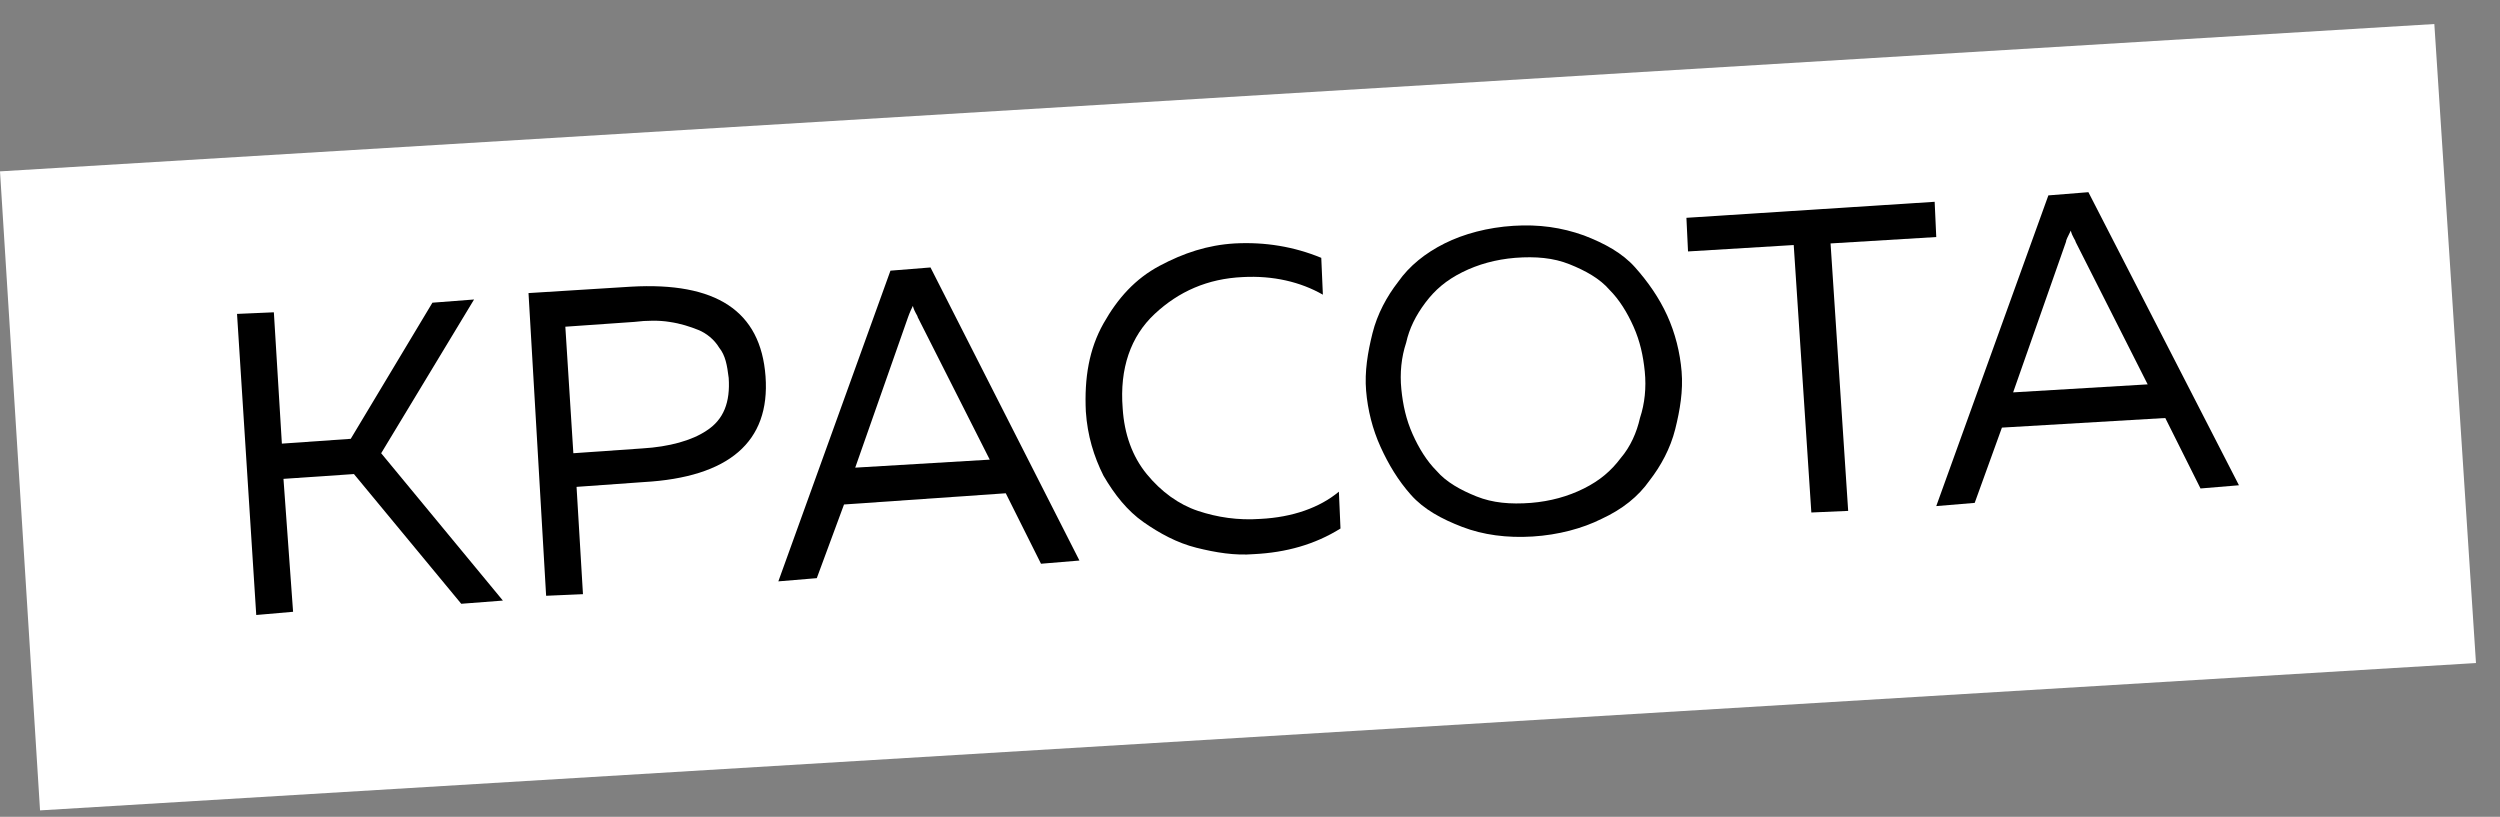
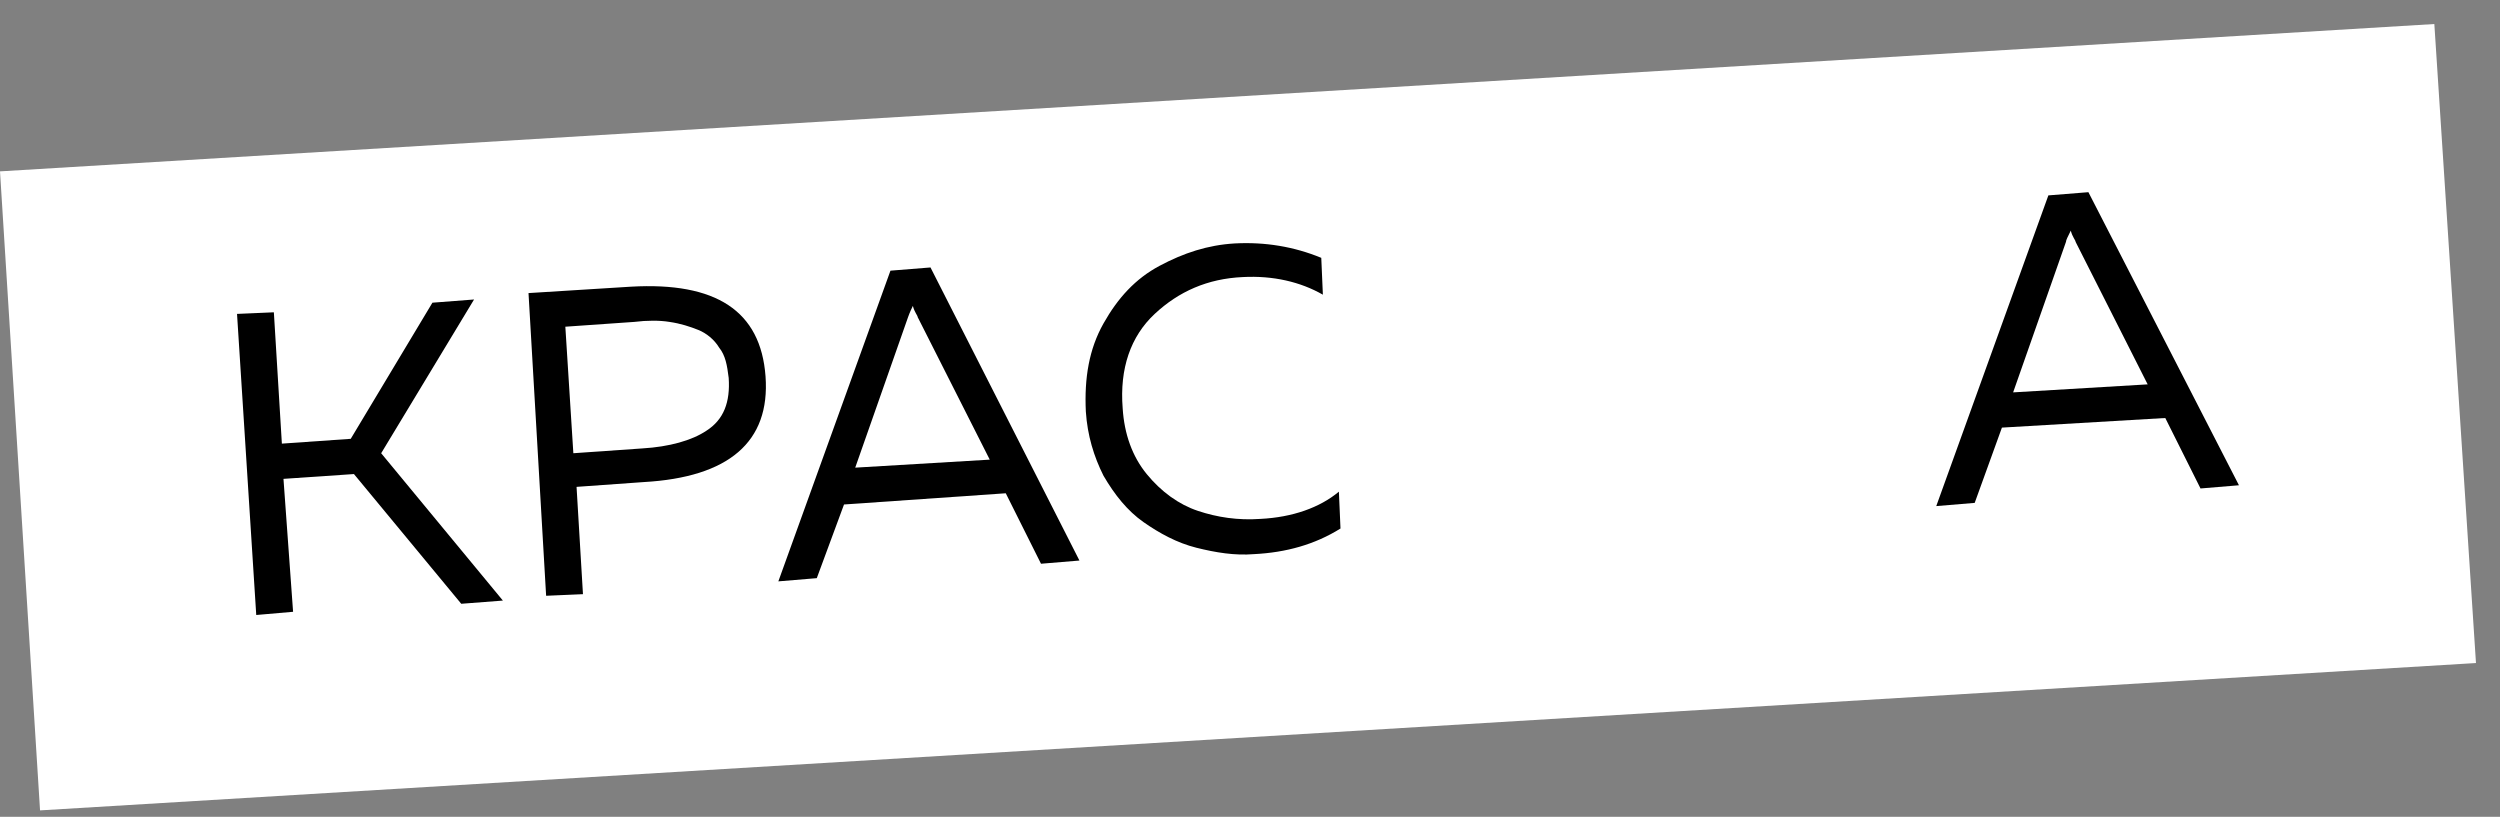
<svg xmlns="http://www.w3.org/2000/svg" version="1.1" id="Слой_1" x="0px" y="0px" viewBox="0 0 156.1 51" style="enable-background:new 0 0 156.1 51;" xml:space="preserve">
  <rect x="0" y="0" width="156.1" height="51" fill="#808080" stroke="none" />
  <style type="text/css"> .st0{fill:#FFFFFF;} </style>
  <polygon class="st0" points="0,10.7 152,1.5 154.6,41.4 2.5,50.6 " />
  <g>
    <path d="M18.3,38.2L16,38.4l-1.2-18.8l2.3-0.1l0.5,8.2l4.3-0.3l5.1-8.5l2.6-0.2l-5.8,9.6l7.6,9.2l-2.6,0.2l-6.7-8.1l-4.4,0.3 L18.3,38.2z" />
    <path d="M33,18.3l6.4-0.4c5.3-0.3,8.1,1.5,8.4,5.6c0.3,4.1-2.3,6.3-7.6,6.6L36,30.4l0.4,6.7l-2.3,0.1L33,18.3z M45.5,23.6 c-0.1-0.8-0.2-1.4-0.6-1.9c-0.3-0.5-0.8-0.9-1.3-1.1c-0.5-0.2-1.1-0.4-1.8-0.5c-0.6-0.1-1.4-0.1-2.2,0l-4.3,0.3l0.5,7.9l4.3-0.3 c1.7-0.1,3.1-0.5,4-1.1C45.2,26.2,45.6,25.1,45.5,23.6z" />
    <path d="M51,36.1l-2.4,0.2l7-19.4l2.5-0.2L67.4,35L65,35.2l-2.2-4.4l-10.1,0.7L51,36.1z M56.7,19.8l-3.3,9.4l8.4-0.5l-4.5-8.9 c0-0.1-0.2-0.3-0.3-0.7C56.8,19.5,56.7,19.8,56.7,19.8z" />
    <path d="M67.8,25.7c-0.1-2.1,0.2-3.9,1.1-5.5c0.9-1.6,2-2.8,3.5-3.6s3-1.3,4.7-1.4c1.9-0.1,3.7,0.2,5.4,0.9l0.1,2.3 c-1.4-0.8-3.1-1.2-5-1.1c-2.2,0.1-4,0.9-5.5,2.3c-1.5,1.4-2.2,3.4-2,5.9c0.1,1.6,0.6,3,1.5,4.1c0.9,1.1,2,1.9,3.2,2.3 c1.2,0.4,2.5,0.6,3.9,0.5c2-0.1,3.7-0.7,4.9-1.7l0.1,2.3c-1.6,1-3.4,1.5-5.4,1.6c-1.2,0.1-2.4-0.1-3.6-0.4 c-1.2-0.3-2.3-0.9-3.3-1.6c-1-0.7-1.8-1.7-2.5-2.9C68.3,28.5,67.9,27.2,67.8,25.7z" />
-     <path d="M86.2,27.9c-0.5-1.1-0.8-2.3-0.9-3.5c-0.1-1.2,0.1-2.4,0.4-3.6c0.3-1.2,0.9-2.3,1.6-3.2c0.7-1,1.7-1.8,2.9-2.4 c1.2-0.6,2.7-1,4.3-1.1c1.6-0.1,3,0.1,4.4,0.6c1.3,0.5,2.4,1.1,3.2,2c0.8,0.9,1.5,1.9,2,3c0.5,1.1,0.8,2.3,0.9,3.5 c0.1,1.2-0.1,2.4-0.4,3.6c-0.3,1.2-0.9,2.3-1.6,3.2c-0.7,1-1.7,1.8-3,2.4c-1.2,0.6-2.7,1-4.3,1.1c-1.6,0.1-3.1-0.1-4.4-0.6 c-1.3-0.5-2.4-1.1-3.2-2C87.3,30,86.7,29,86.2,27.9z M102.4,26.1c0.3-0.9,0.4-1.9,0.3-2.9c-0.1-1-0.3-1.9-0.7-2.8 c-0.4-0.9-0.9-1.7-1.5-2.3c-0.6-0.7-1.5-1.2-2.5-1.6c-1-0.4-2.1-0.5-3.4-0.4c-1.2,0.1-2.3,0.4-3.3,0.9c-1,0.5-1.7,1.1-2.3,1.9 c-0.6,0.8-1,1.6-1.2,2.5c-0.3,0.9-0.4,1.9-0.3,2.9c0.1,1,0.3,1.9,0.7,2.8c0.4,0.9,0.9,1.7,1.5,2.3c0.6,0.7,1.5,1.2,2.5,1.6 c1,0.4,2.1,0.5,3.4,0.4c1.2-0.1,2.3-0.4,3.3-0.9c1-0.5,1.7-1.1,2.3-1.9C101.8,27.9,102.2,27,102.4,26.1z" />
-     <path d="M105.3,13.6l15.5-1l0.1,2.2l-6.6,0.4l1.1,16.7l-2.3,0.1L112,15.3l-6.6,0.4L105.3,13.6z" />
-     <path d="M123.3,31.4l-2.4,0.2l7-19.4l2.5-0.2l9.4,18.3l-2.4,0.2l-2.2-4.4L125,26.7L123.3,31.4z M129,15.1l-3.3,9.4l8.4-0.5 l-4.5-8.9c0-0.1-0.2-0.3-0.3-0.7C129.1,14.8,129,15,129,15.1z" />
+     <path d="M123.3,31.4l-2.4,0.2l7-19.4l2.5-0.2l9.4,18.3l-2.4,0.2l-2.2-4.4L125,26.7L123.3,31.4z M129,15.1l-3.3,9.4l8.4-0.5 l-4.5-8.9c0-0.1-0.2-0.3-0.3-0.7C129.1,14.8,129,15,129,15.1" />
  </g>
</svg>